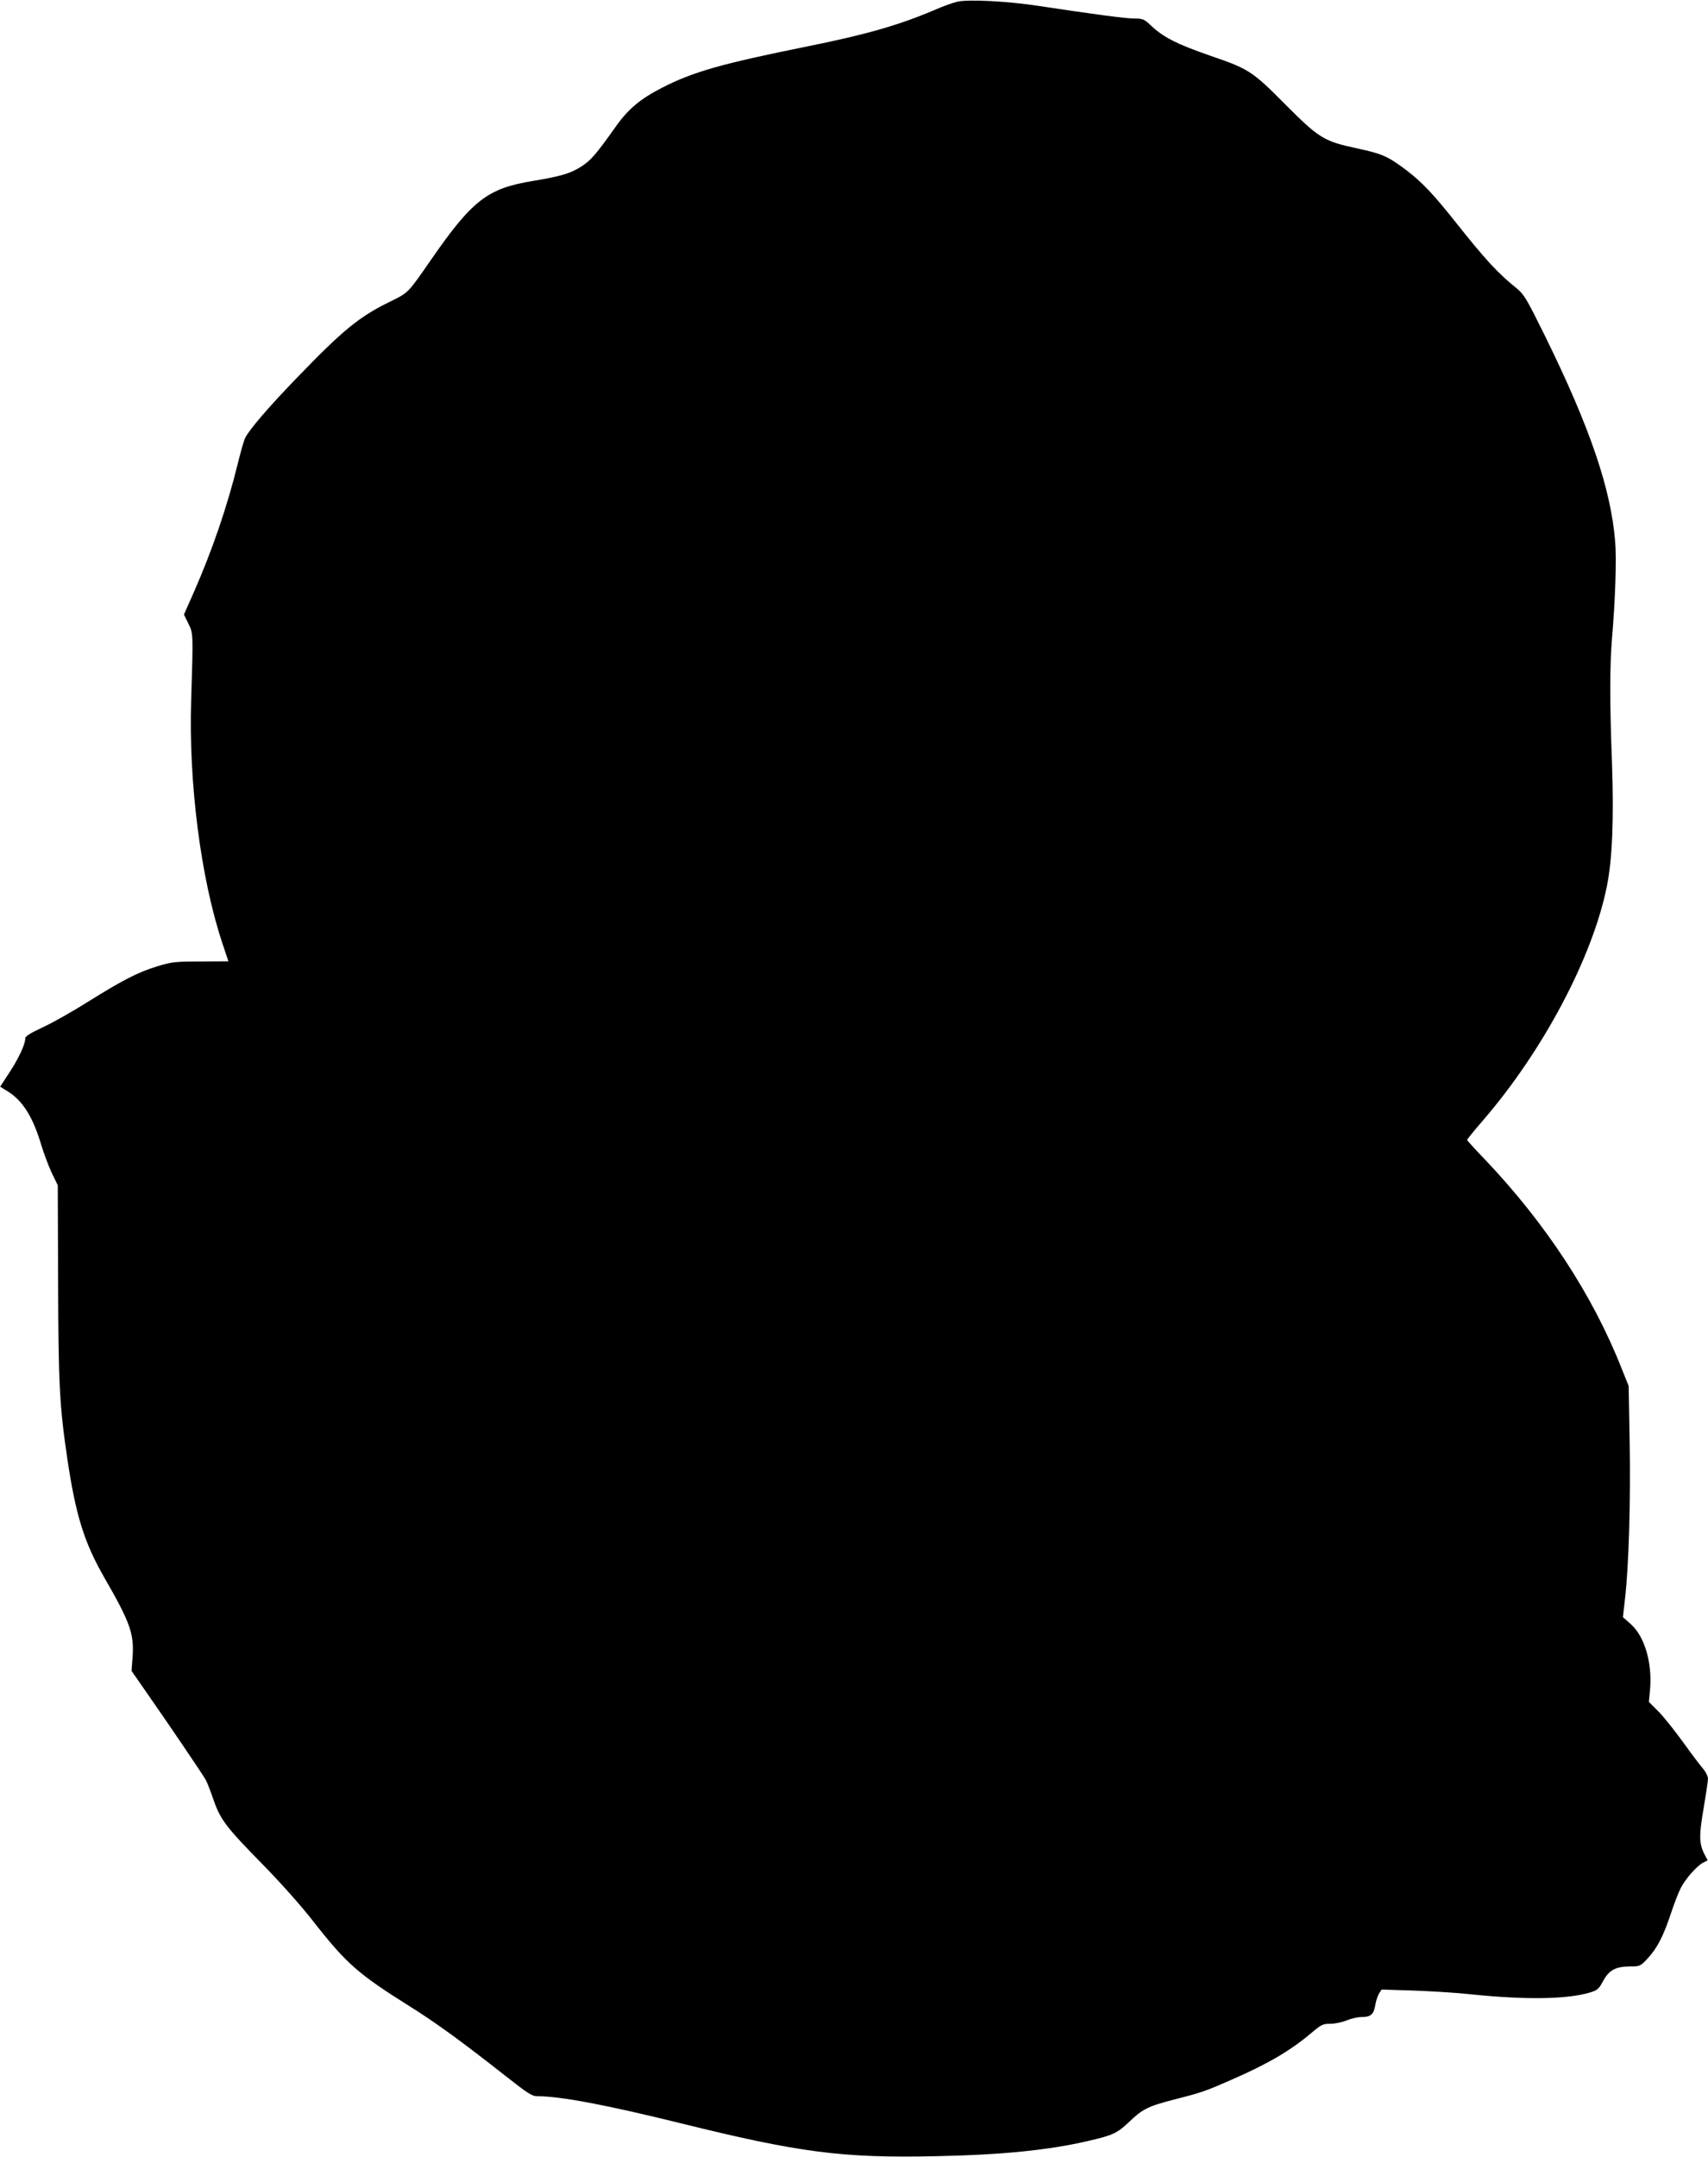
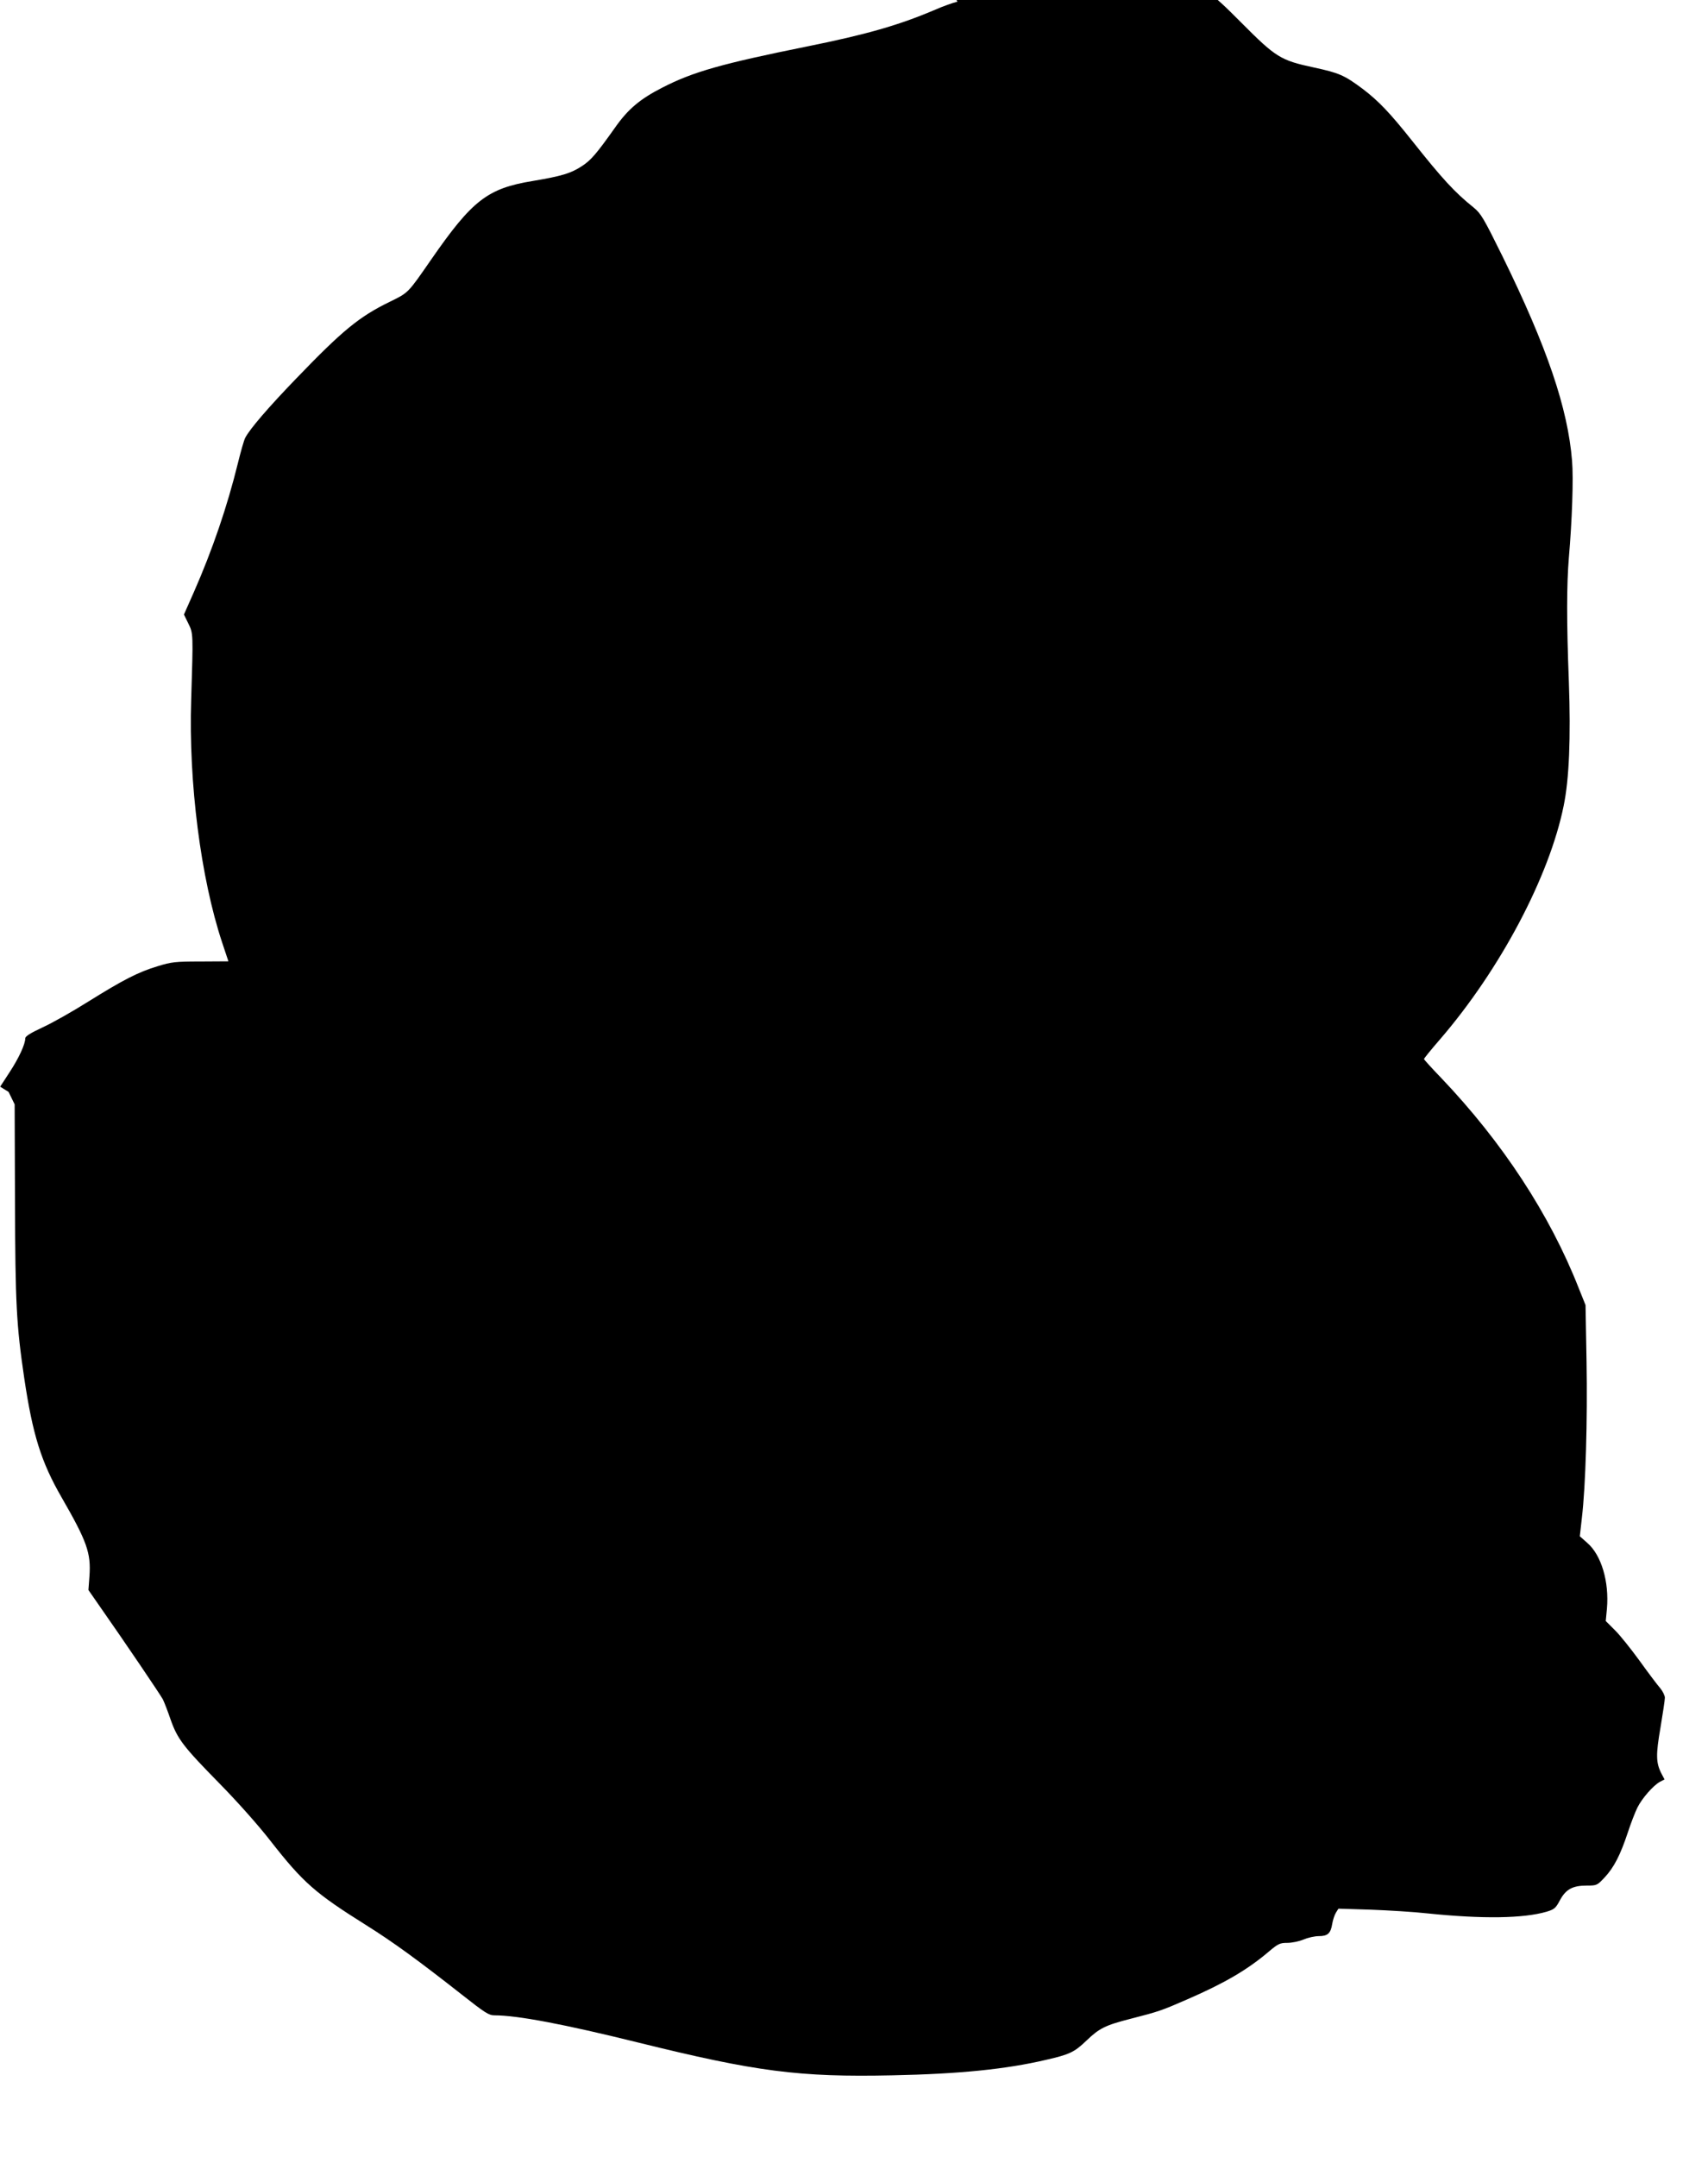
<svg xmlns="http://www.w3.org/2000/svg" version="1.0" width="1014pt" height="1280pt" viewBox="0 0 1014 1280" preserveAspectRatio="xMidYMid meet">
  <g transform="translate(0,1280) scale(0.1,-0.1)" fill="#000000" stroke="none">
-     <path d="M5684 12790 c-23 -5 -86 -27 -140 -51 -210 -89 -402 -144 -749 -214 -510 -103 -681 -151 -865 -246 -129 -66 -201 -126 -277 -234 -112 -158 -144 -195 -197 -230 -67 -44 -121 -60 -293 -89 -269 -44 -359 -114 -603 -466 -140 -202 -134 -196 -246 -251 -181 -88 -280 -169 -558 -458 -165 -171 -273 -297 -300 -349 -8 -15 -27 -83 -44 -152 -63 -256 -151 -514 -262 -766 l-58 -131 26 -53 c30 -60 29 -60 17 -452 -16 -492 57 -1060 184 -1442 l37 -111 -166 -1 c-150 0 -173 -3 -254 -28 -116 -35 -205 -81 -412 -210 -92 -58 -214 -127 -271 -153 -73 -34 -103 -53 -103 -65 0 -35 -38 -117 -93 -201 l-56 -86 50 -31 c86 -56 145 -150 194 -315 15 -49 43 -124 62 -165 l36 -74 2 -576 c2 -604 8 -731 55 -1049 50 -335 100 -496 221 -706 152 -264 176 -331 166 -470 l-6 -81 66 -95 c152 -217 361 -526 376 -554 8 -16 29 -70 46 -120 41 -116 75 -160 291 -380 104 -106 229 -246 302 -340 194 -248 265 -310 568 -500 163 -102 313 -212 569 -413 136 -107 159 -122 192 -122 137 0 415 -53 852 -161 704 -174 958 -207 1512 -195 396 8 674 36 912 92 139 32 167 45 238 113 77 74 112 92 265 131 164 42 182 48 335 115 219 95 356 175 481 281 58 49 68 54 113 54 27 0 70 9 96 20 26 11 66 20 90 20 53 0 71 16 80 72 4 24 14 54 22 67 l15 24 192 -6 c105 -4 256 -13 336 -22 329 -34 571 -30 708 10 46 14 54 21 79 68 35 65 75 87 159 87 60 0 62 1 107 49 55 59 93 133 137 266 18 55 44 122 57 148 28 56 95 132 134 153 l27 14 -19 36 c-32 63 -33 111 -5 272 14 84 26 163 26 177 0 13 -13 39 -28 57 -16 18 -71 91 -122 162 -51 70 -117 153 -147 182 l-54 54 7 73 c14 160 -33 319 -117 391 l-44 39 12 106 c23 193 34 586 28 931 l-6 335 -41 102 c-171 435 -452 864 -815 1245 -57 59 -103 110 -103 113 0 4 43 57 96 118 356 413 648 965 733 1384 33 159 43 404 31 738 -14 362 -13 574 0 735 19 218 28 472 19 575 -25 312 -148 674 -413 1214 -113 229 -128 254 -172 290 -111 89 -185 169 -365 396 -132 166 -198 235 -291 306 -111 83 -141 96 -294 129 -196 42 -224 60 -429 266 -191 192 -212 205 -436 282 -205 71 -284 111 -362 186 -34 32 -44 36 -91 36 -52 0 -233 24 -571 75 -183 28 -414 40 -481 25z" />
+     <path d="M5684 12790 c-23 -5 -86 -27 -140 -51 -210 -89 -402 -144 -749 -214 -510 -103 -681 -151 -865 -246 -129 -66 -201 -126 -277 -234 -112 -158 -144 -195 -197 -230 -67 -44 -121 -60 -293 -89 -269 -44 -359 -114 -603 -466 -140 -202 -134 -196 -246 -251 -181 -88 -280 -169 -558 -458 -165 -171 -273 -297 -300 -349 -8 -15 -27 -83 -44 -152 -63 -256 -151 -514 -262 -766 l-58 -131 26 -53 c30 -60 29 -60 17 -452 -16 -492 57 -1060 184 -1442 l37 -111 -166 -1 c-150 0 -173 -3 -254 -28 -116 -35 -205 -81 -412 -210 -92 -58 -214 -127 -271 -153 -73 -34 -103 -53 -103 -65 0 -35 -38 -117 -93 -201 l-56 -86 50 -31 l36 -74 2 -576 c2 -604 8 -731 55 -1049 50 -335 100 -496 221 -706 152 -264 176 -331 166 -470 l-6 -81 66 -95 c152 -217 361 -526 376 -554 8 -16 29 -70 46 -120 41 -116 75 -160 291 -380 104 -106 229 -246 302 -340 194 -248 265 -310 568 -500 163 -102 313 -212 569 -413 136 -107 159 -122 192 -122 137 0 415 -53 852 -161 704 -174 958 -207 1512 -195 396 8 674 36 912 92 139 32 167 45 238 113 77 74 112 92 265 131 164 42 182 48 335 115 219 95 356 175 481 281 58 49 68 54 113 54 27 0 70 9 96 20 26 11 66 20 90 20 53 0 71 16 80 72 4 24 14 54 22 67 l15 24 192 -6 c105 -4 256 -13 336 -22 329 -34 571 -30 708 10 46 14 54 21 79 68 35 65 75 87 159 87 60 0 62 1 107 49 55 59 93 133 137 266 18 55 44 122 57 148 28 56 95 132 134 153 l27 14 -19 36 c-32 63 -33 111 -5 272 14 84 26 163 26 177 0 13 -13 39 -28 57 -16 18 -71 91 -122 162 -51 70 -117 153 -147 182 l-54 54 7 73 c14 160 -33 319 -117 391 l-44 39 12 106 c23 193 34 586 28 931 l-6 335 -41 102 c-171 435 -452 864 -815 1245 -57 59 -103 110 -103 113 0 4 43 57 96 118 356 413 648 965 733 1384 33 159 43 404 31 738 -14 362 -13 574 0 735 19 218 28 472 19 575 -25 312 -148 674 -413 1214 -113 229 -128 254 -172 290 -111 89 -185 169 -365 396 -132 166 -198 235 -291 306 -111 83 -141 96 -294 129 -196 42 -224 60 -429 266 -191 192 -212 205 -436 282 -205 71 -284 111 -362 186 -34 32 -44 36 -91 36 -52 0 -233 24 -571 75 -183 28 -414 40 -481 25z" />
  </g>
</svg>